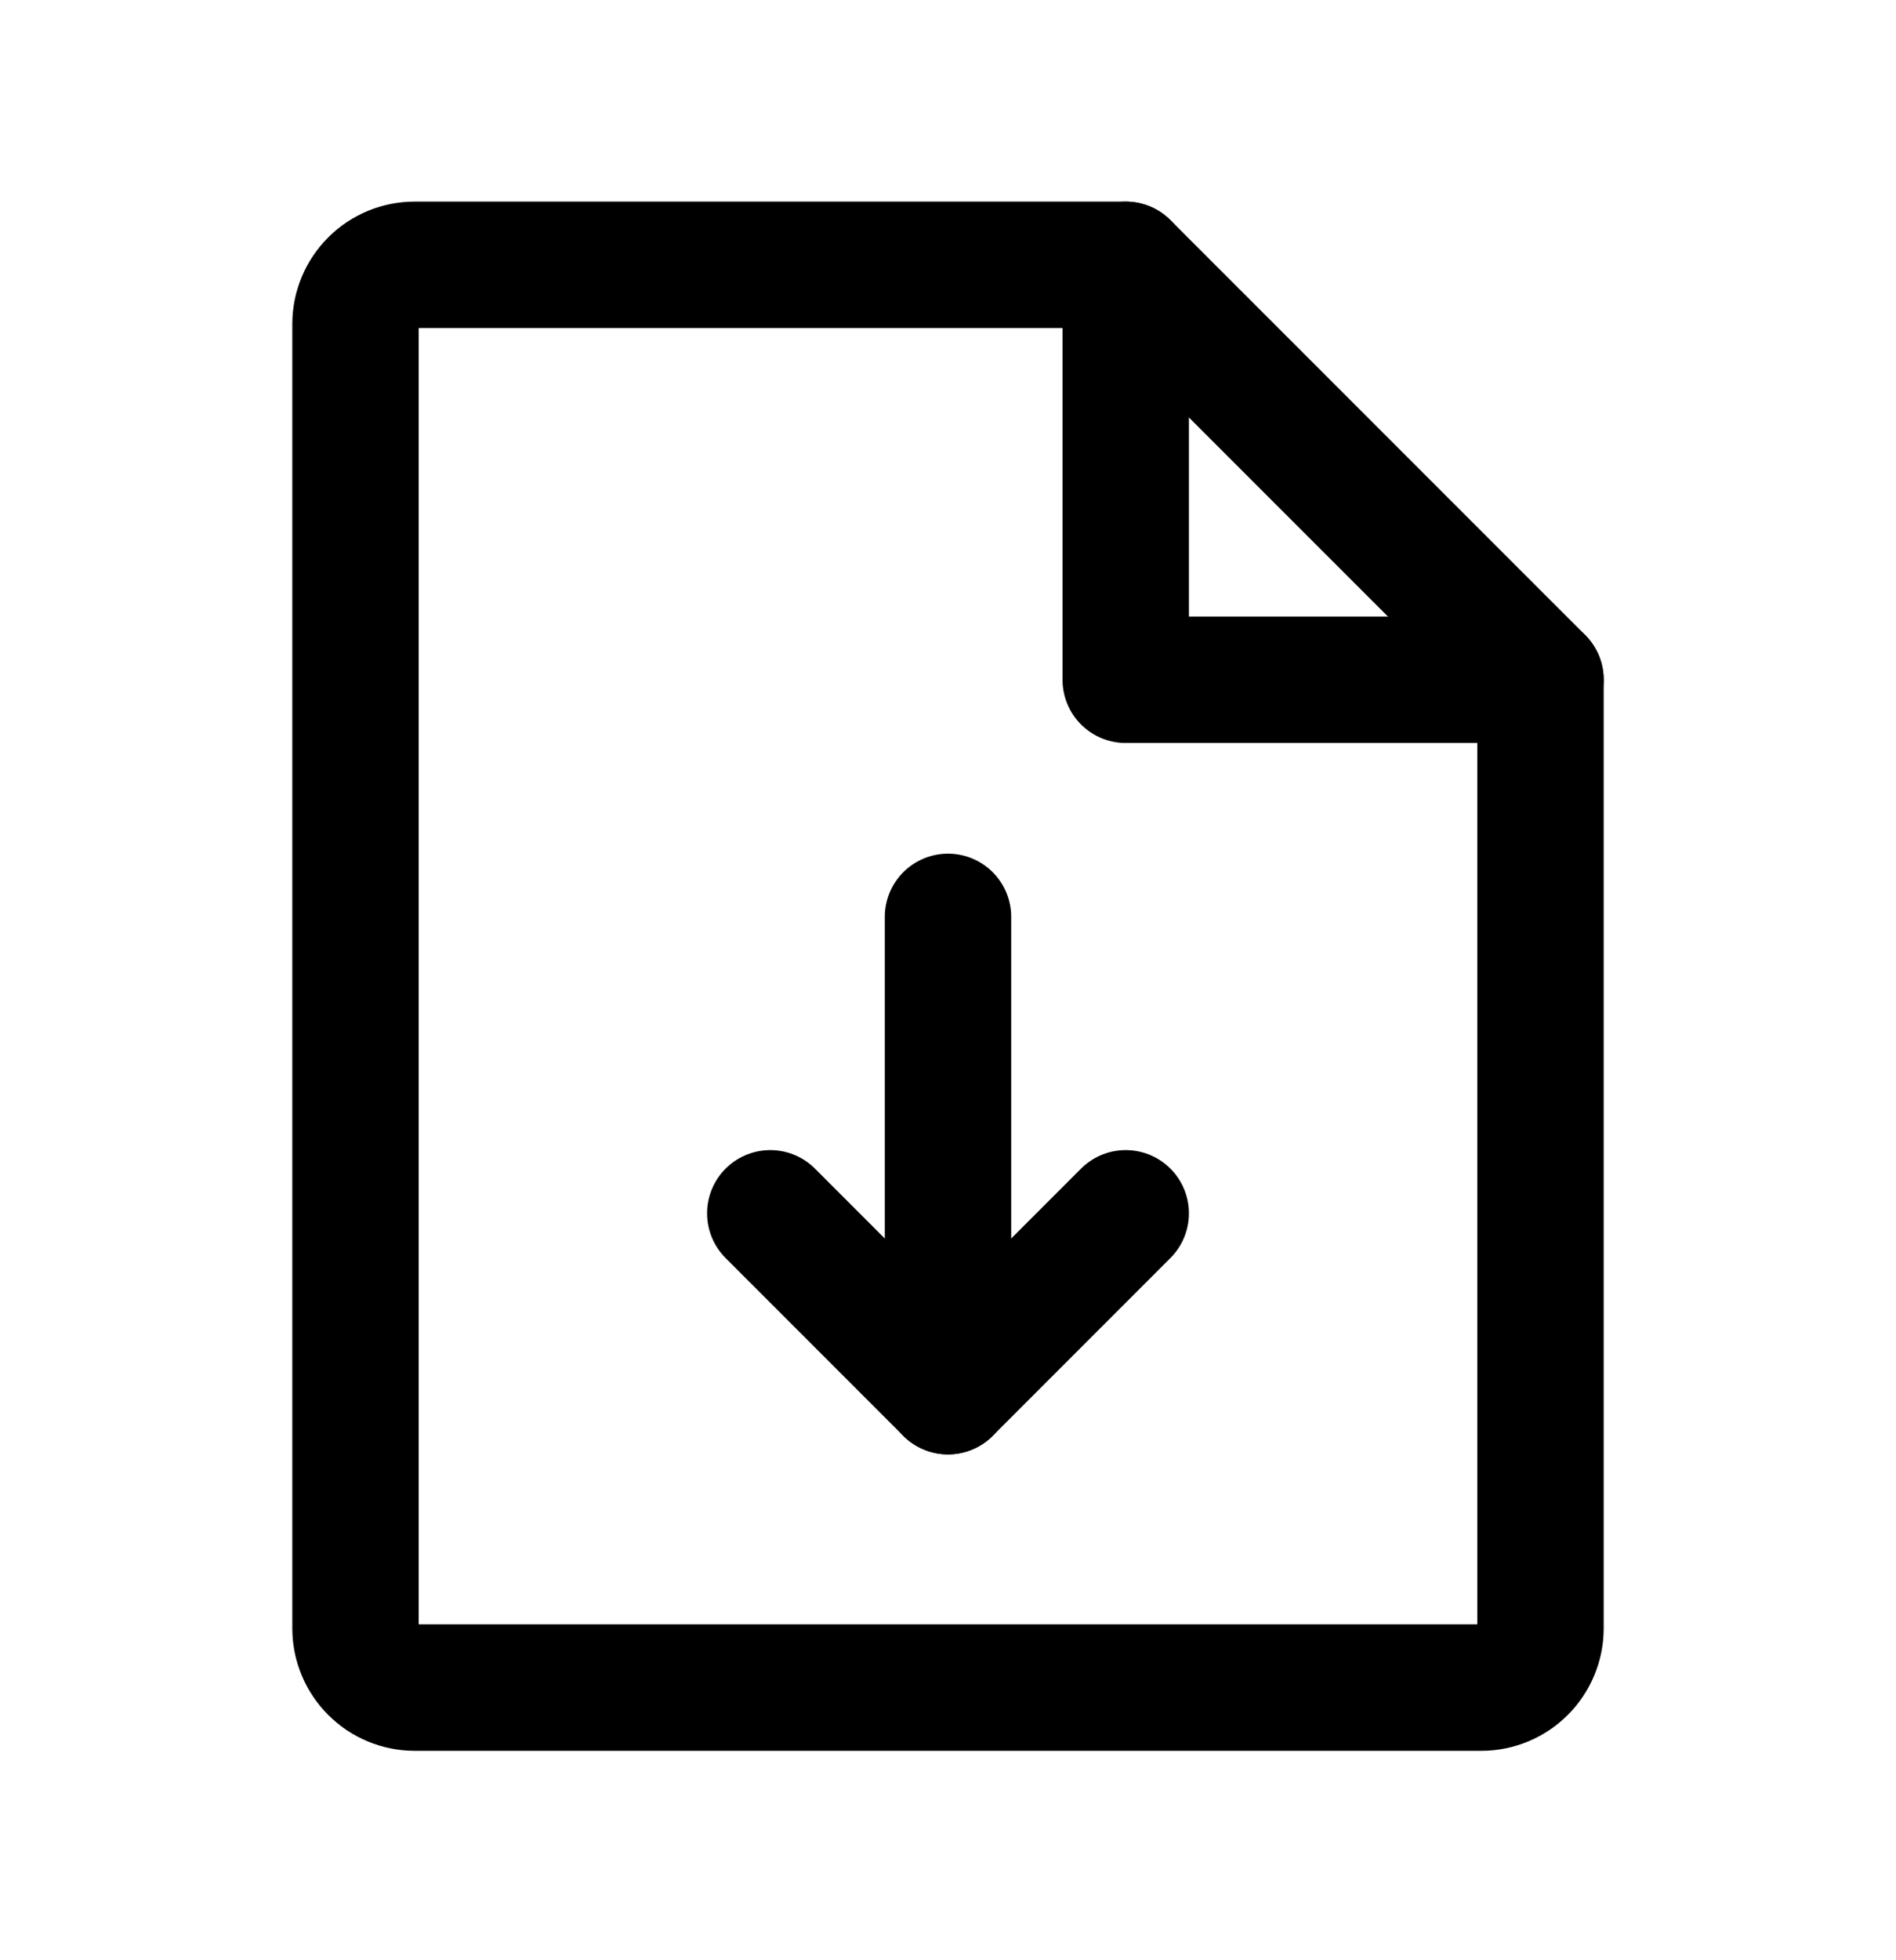
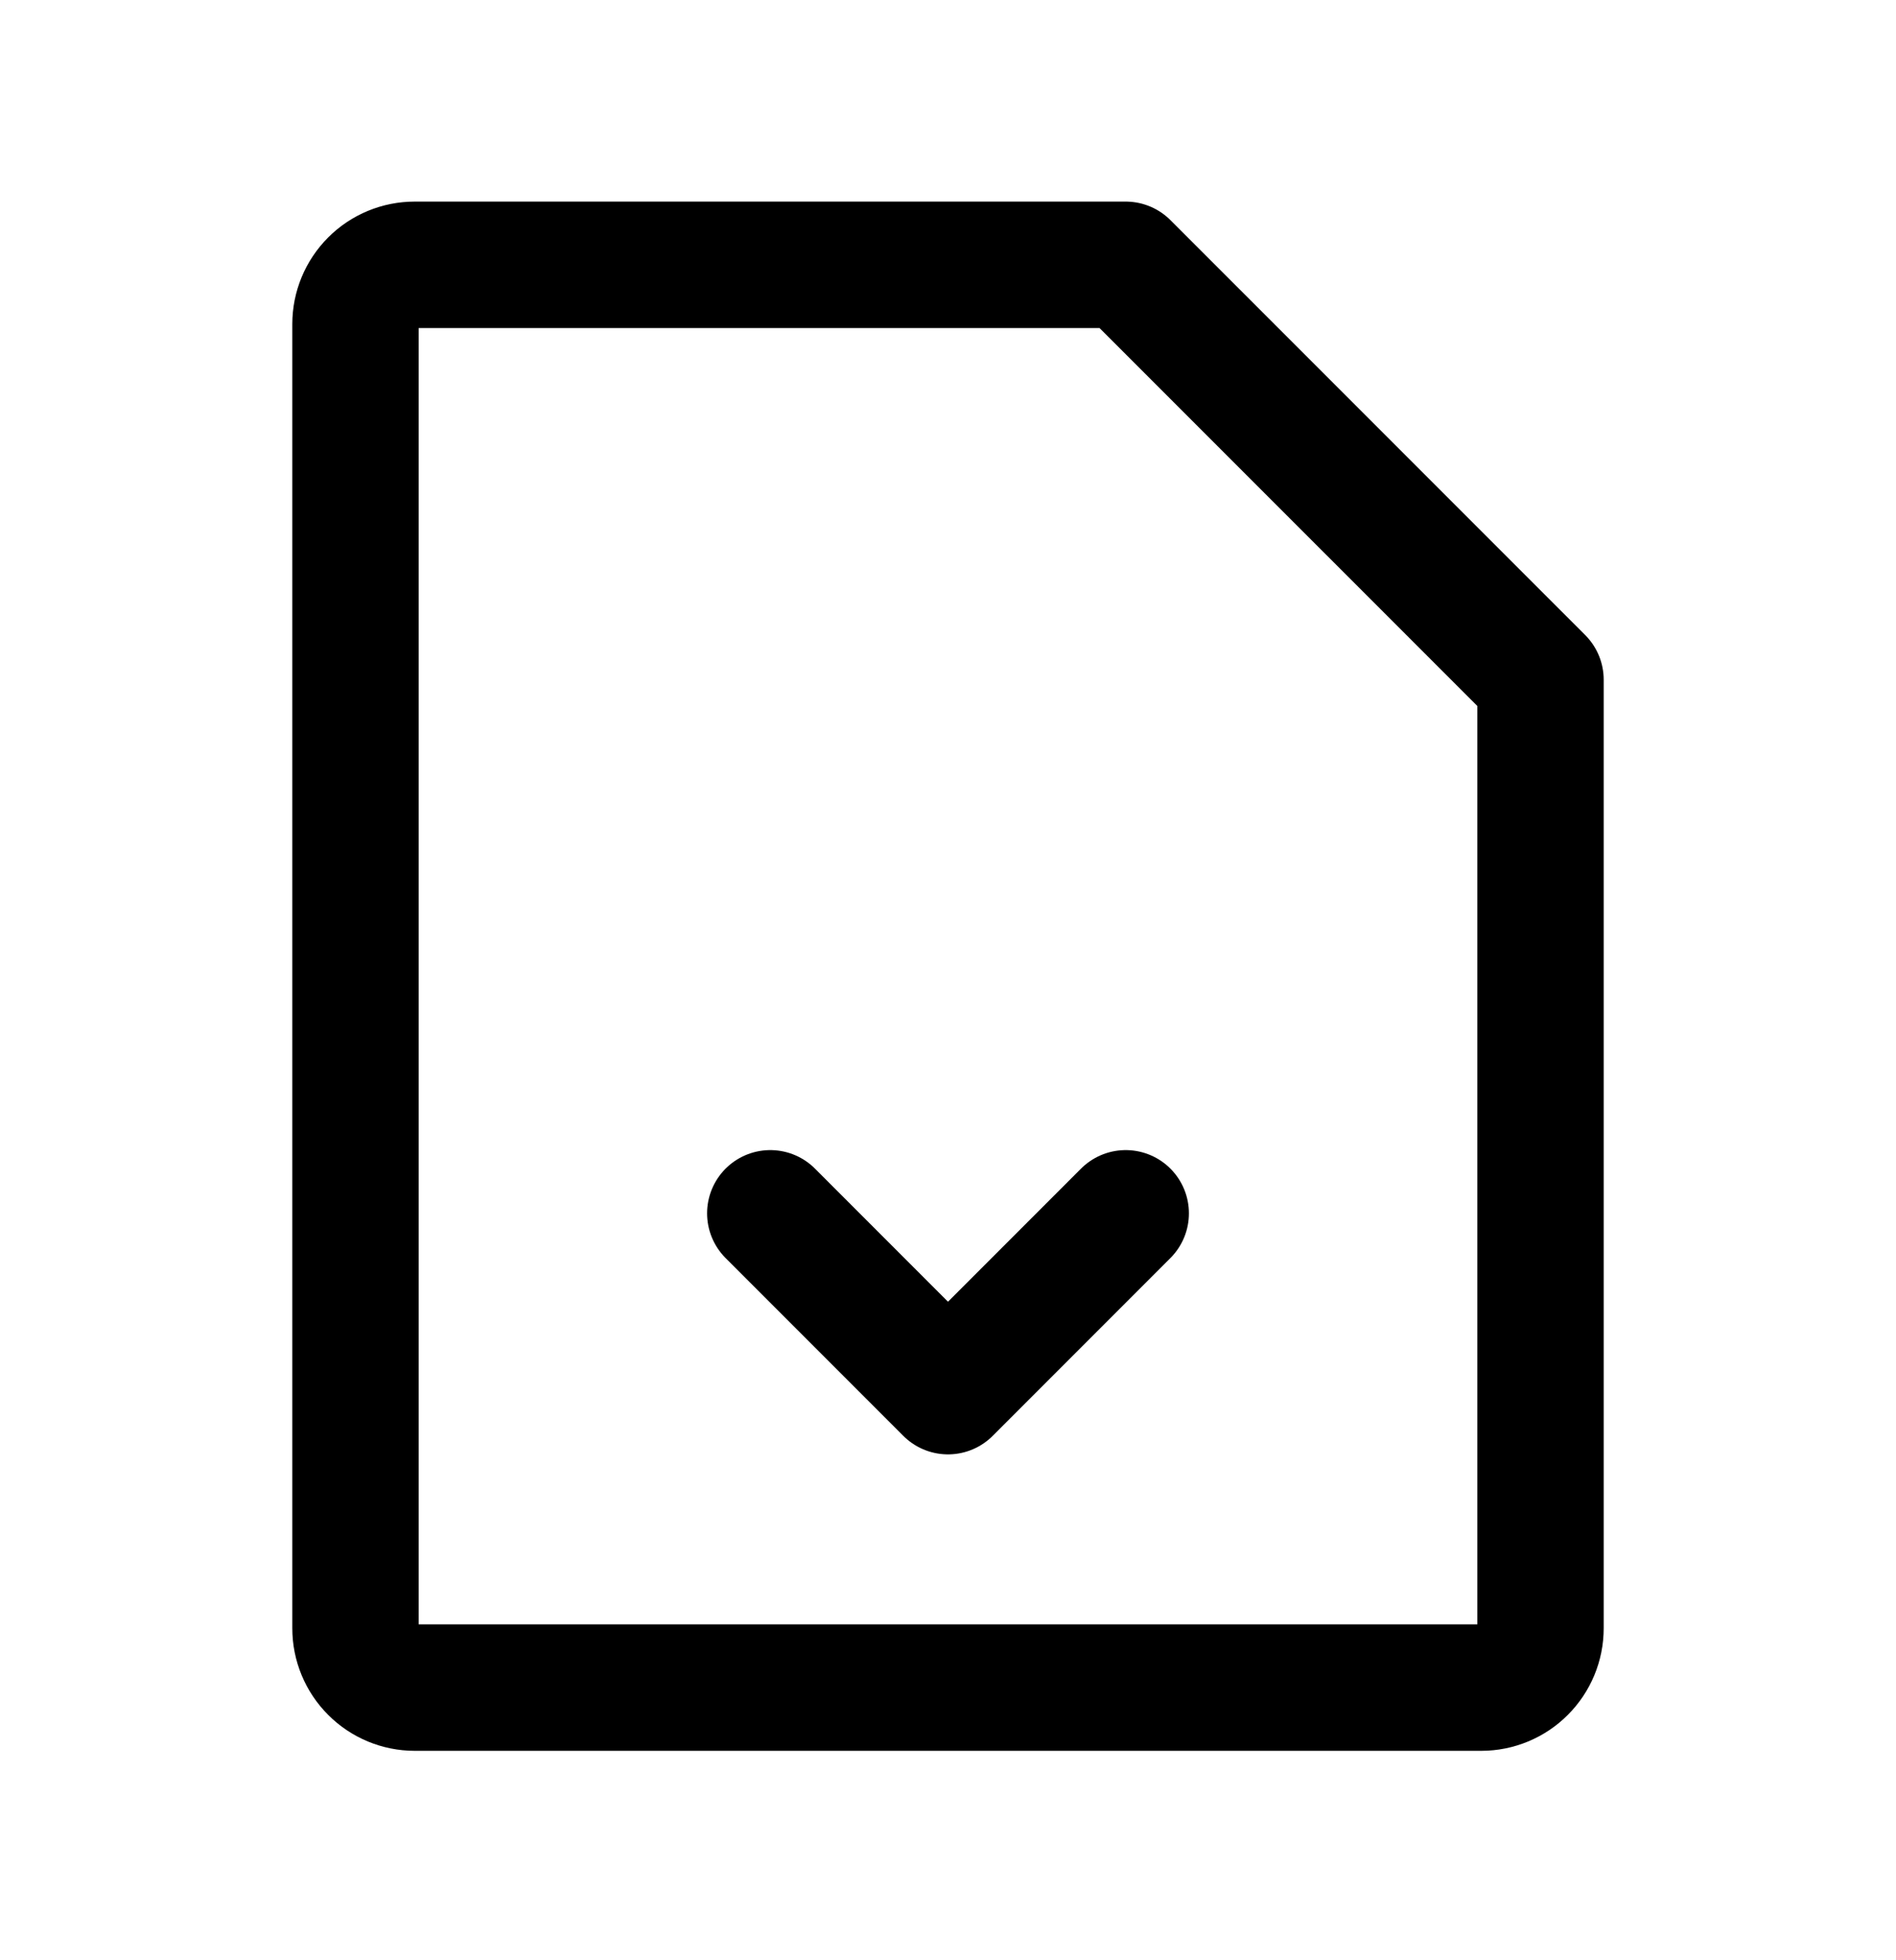
<svg xmlns="http://www.w3.org/2000/svg" width="30" height="31" viewBox="0 0 30 31" fill="none">
  <g clip-path="url(#clip0_5058_11081)">
    <path d="M23.438 26.688H6.562C6.314 26.688 6.075 26.589 5.9 26.413C5.724 26.237 5.625 25.999 5.625 25.75V5.125C5.625 4.876 5.724 4.638 5.9 4.462C6.075 4.286 6.314 4.188 6.562 4.188H17.812L24.375 10.75V25.75C24.375 25.999 24.276 26.237 24.1 26.413C23.925 26.589 23.686 26.688 23.438 26.688Z" stroke="black" stroke-width="2" stroke-linecap="round" stroke-linejoin="round" />
-     <path d="M17.812 4.188V10.75H24.375" stroke="black" stroke-width="2" stroke-linecap="round" stroke-linejoin="round" />
-     <path d="M15 14.5V22" stroke="black" stroke-width="2" stroke-linecap="round" stroke-linejoin="round" />
    <path d="M12.188 19.188L15 22L17.812 19.188" stroke="black" stroke-width="2" stroke-linecap="round" stroke-linejoin="round" />
  </g>
  <defs>
    <clipPath id="clip0_5058_11081">
      <rect width="30" height="30" fill="white" transform="translate(0 0.438)" />
    </clipPath>
  </defs>
</svg>